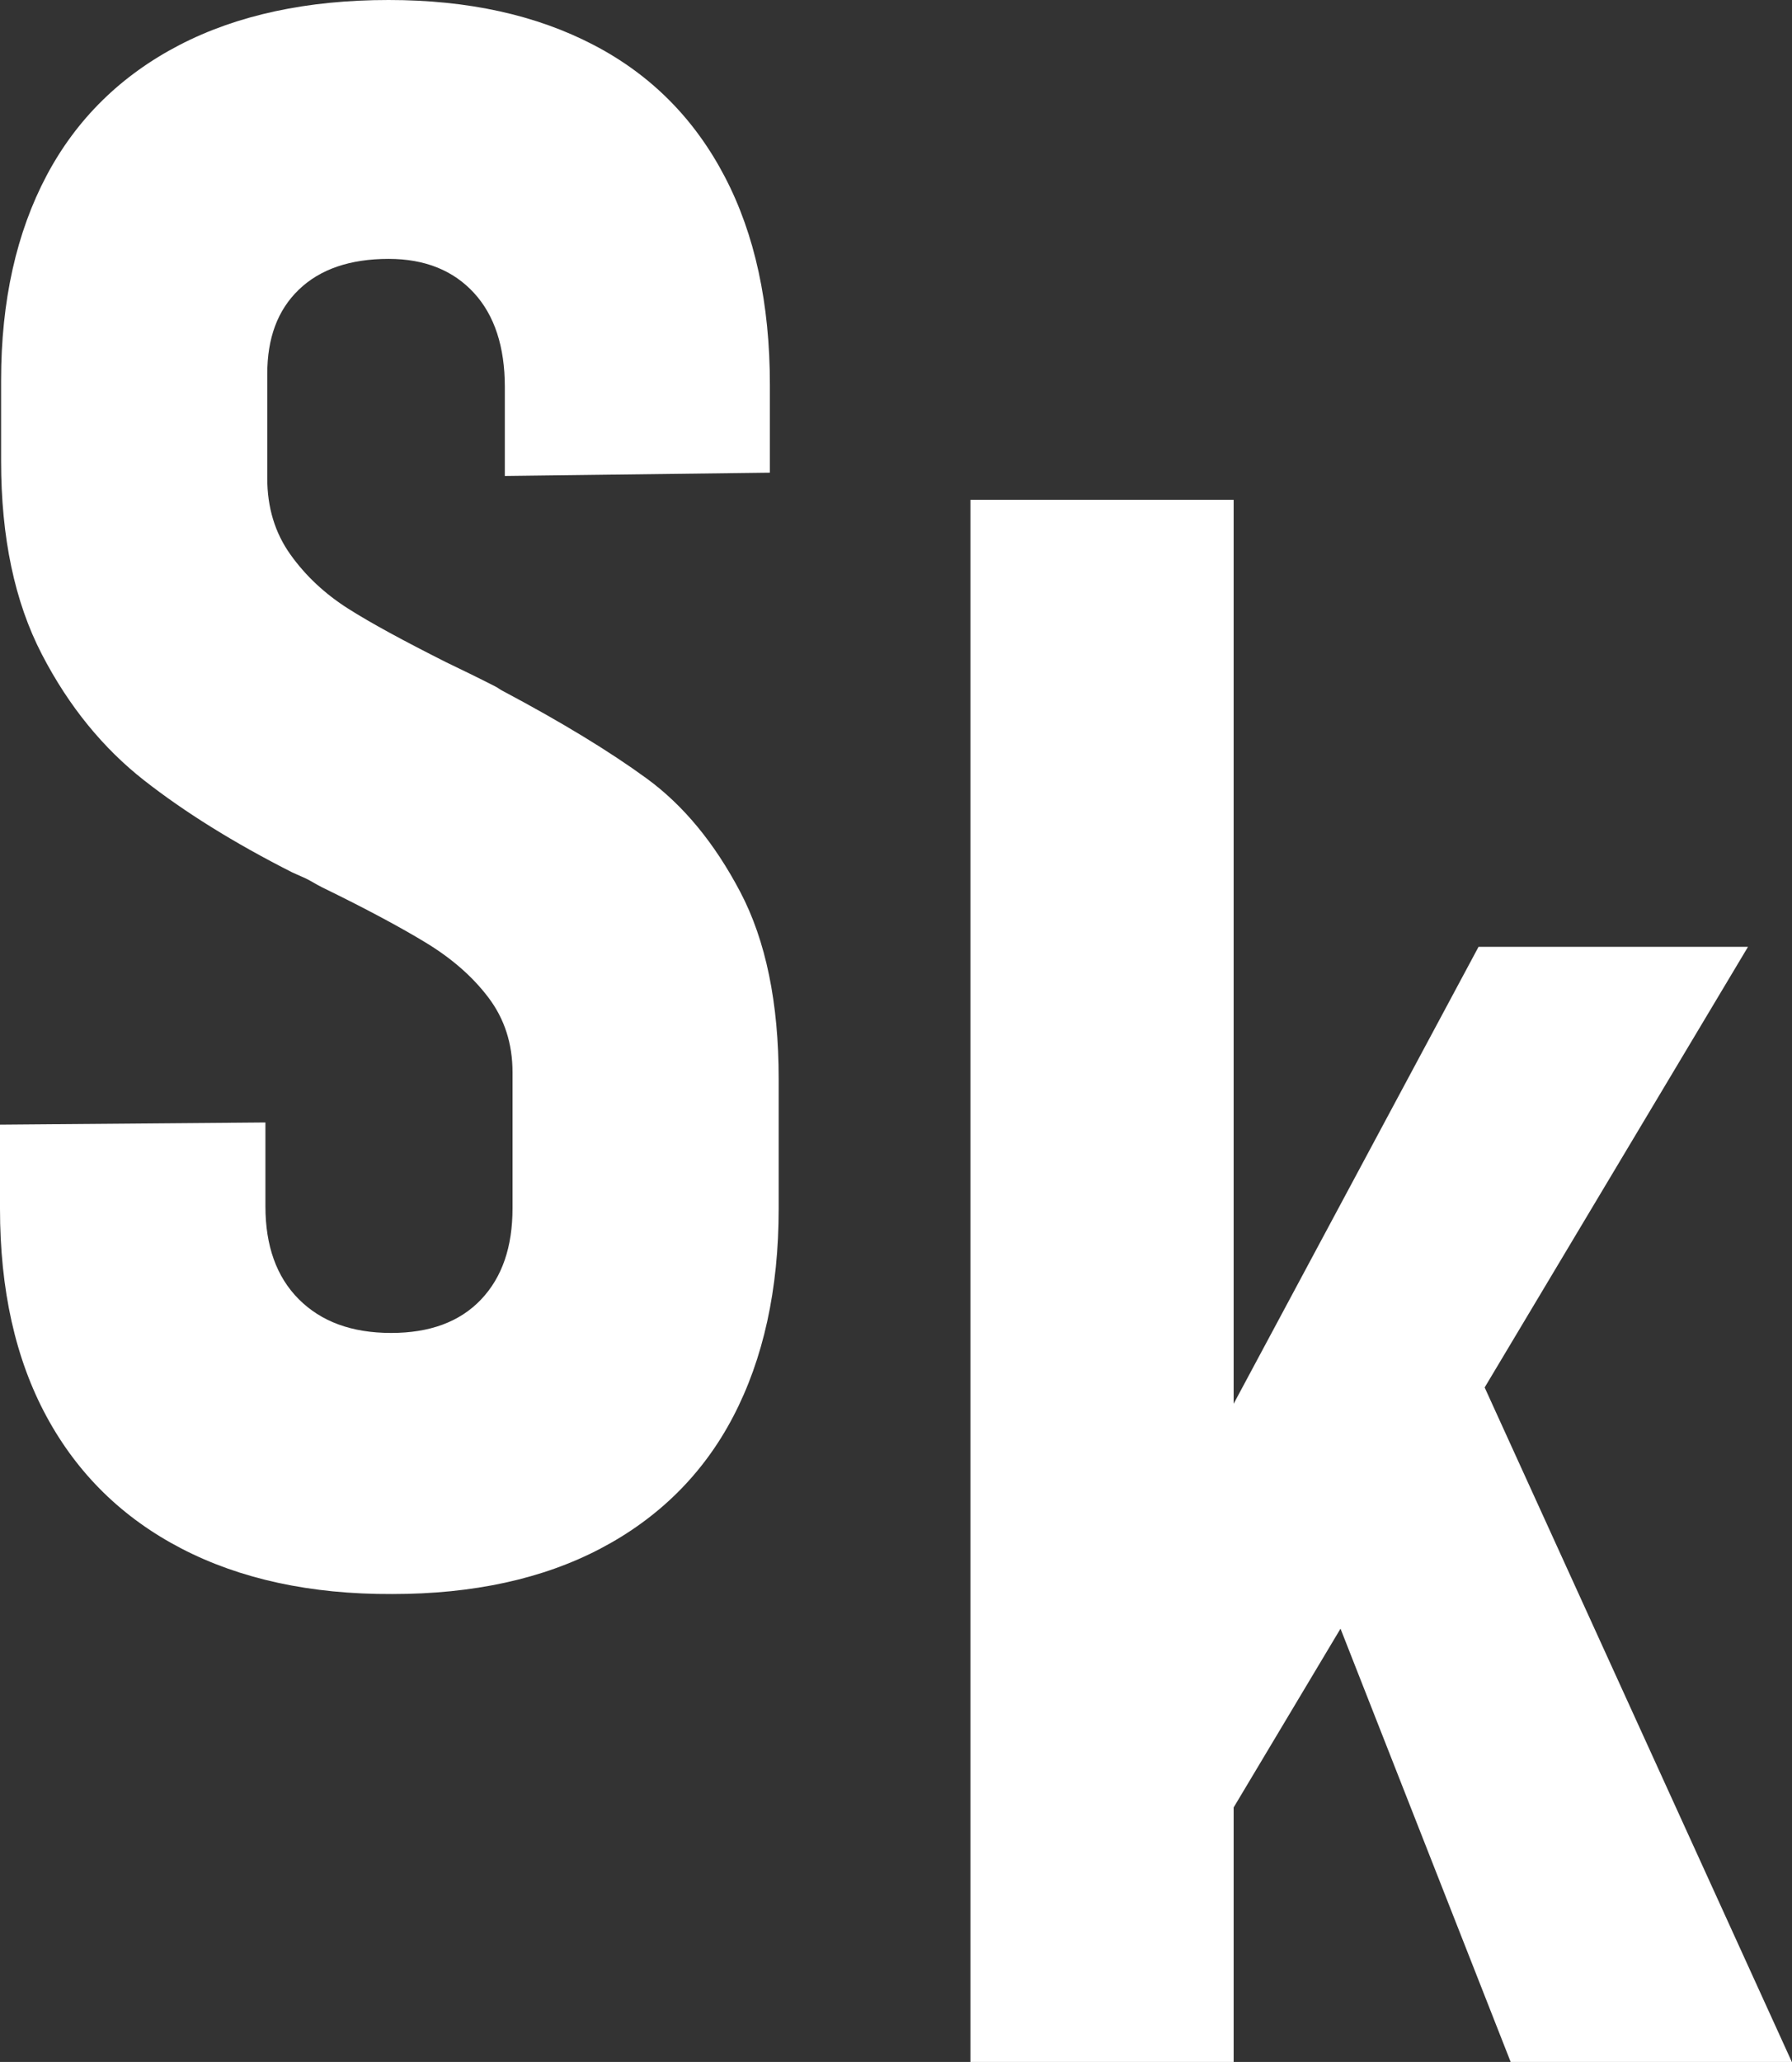
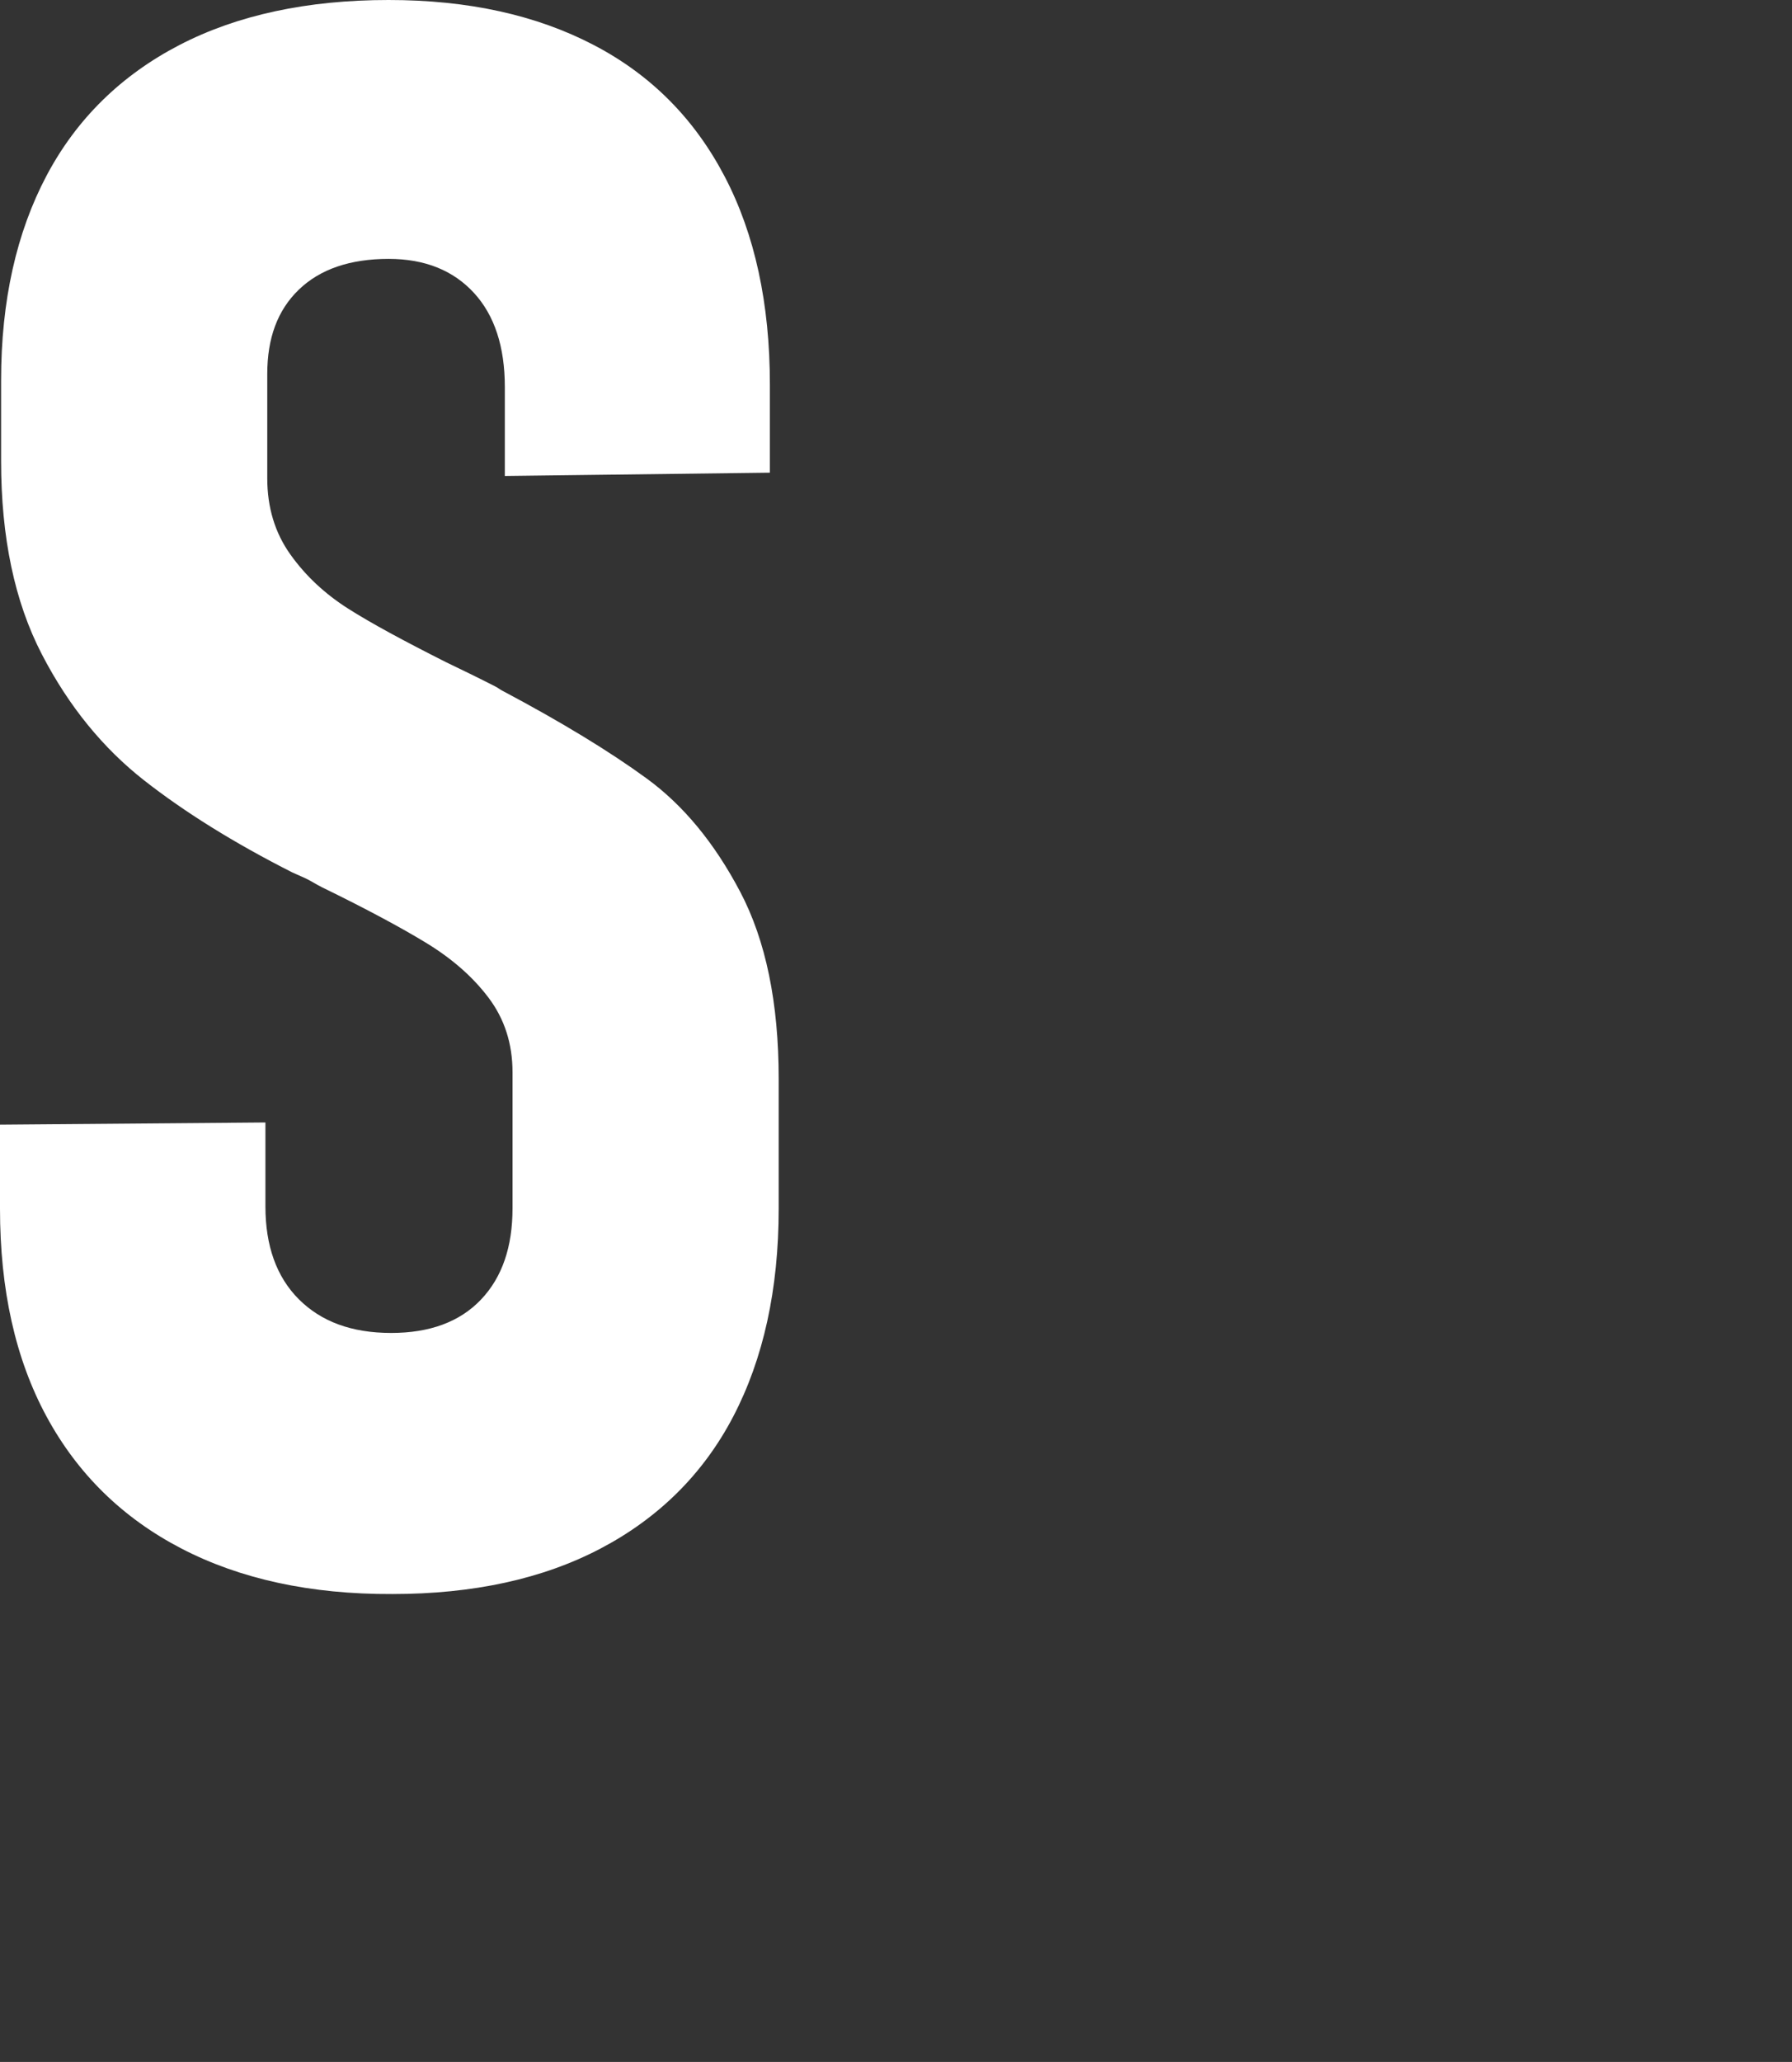
<svg xmlns="http://www.w3.org/2000/svg" version="1.1" id="Ebene_1" x="0px" y="0px" viewBox="0 0 4.888 5.623" enable-background="new 0 0 4.888 5.623" xml:space="preserve">
  <rect x="0" y="0" width="4.888" height="5.623" fill="#333333" stroke="none" />
  <g id="Ebene_19">
    <path fill="#FFFFFF" d="M0.495,4.223C0.335,4.14,0.212,4.02,0.127,3.863S0,3.517,0,3.296V3.067l0.724-0.006v0.229   c0,0.107,0.03,0.192,0.091,0.253s0.144,0.092,0.252,0.092c0.105,0,0.187-0.03,0.245-0.091   s0.086-0.144,0.086-0.249V2.924c0-0.078-0.022-0.146-0.066-0.204S1.231,2.613,1.162,2.571S0.998,2.478,0.879,2.42   C0.871,2.416,0.864,2.412,0.857,2.408s-0.014-0.008-0.022-0.012L0.797,2.379c-0.158-0.08-0.293-0.164-0.404-0.251   S0.188,1.927,0.114,1.784S0.003,1.466,0.003,1.257V1.037c0-0.217,0.042-0.403,0.124-0.558S0.331,0.205,0.489,0.123   S0.838,0,1.06,0c0.217,0,0.403,0.041,0.56,0.123s0.275,0.202,0.357,0.359s0.123,0.346,0.123,0.567V1.289   L1.377,1.298V1.055c0-0.109-0.028-0.195-0.084-0.256S1.16,0.706,1.06,0.706c-0.105,0-0.187,0.028-0.245,0.084   s-0.086,0.132-0.086,0.23v0.284c0,0.08,0.021,0.149,0.063,0.208s0.095,0.108,0.158,0.148s0.152,0.088,0.265,0.145   c0.021,0.01,0.043,0.021,0.066,0.032S1.327,1.86,1.351,1.872c0.004,0.002,0.007,0.004,0.01,0.006   s0.006,0.004,0.01,0.006c0.162,0.086,0.293,0.166,0.393,0.239s0.185,0.176,0.255,0.309s0.105,0.303,0.105,0.51   V3.296c0,0.221-0.042,0.41-0.124,0.567S1.796,4.14,1.638,4.223c-0.158,0.083-0.348,0.124-0.568,0.124   C0.847,4.348,0.655,4.306,0.495,4.223z" />
-     <path fill="#FFFFFF" d="M2.647,1.363h0.718v4.26H2.647V1.363z M3.119,4.287L4.033,2.582h0.735l-1.62,2.71L3.119,4.287   z M3.52,4.094l0.451-0.483l0.917,2.013H4.121L3.52,4.094z" />
  </g>
  <g id="Ebene_17">
</g>
</svg>